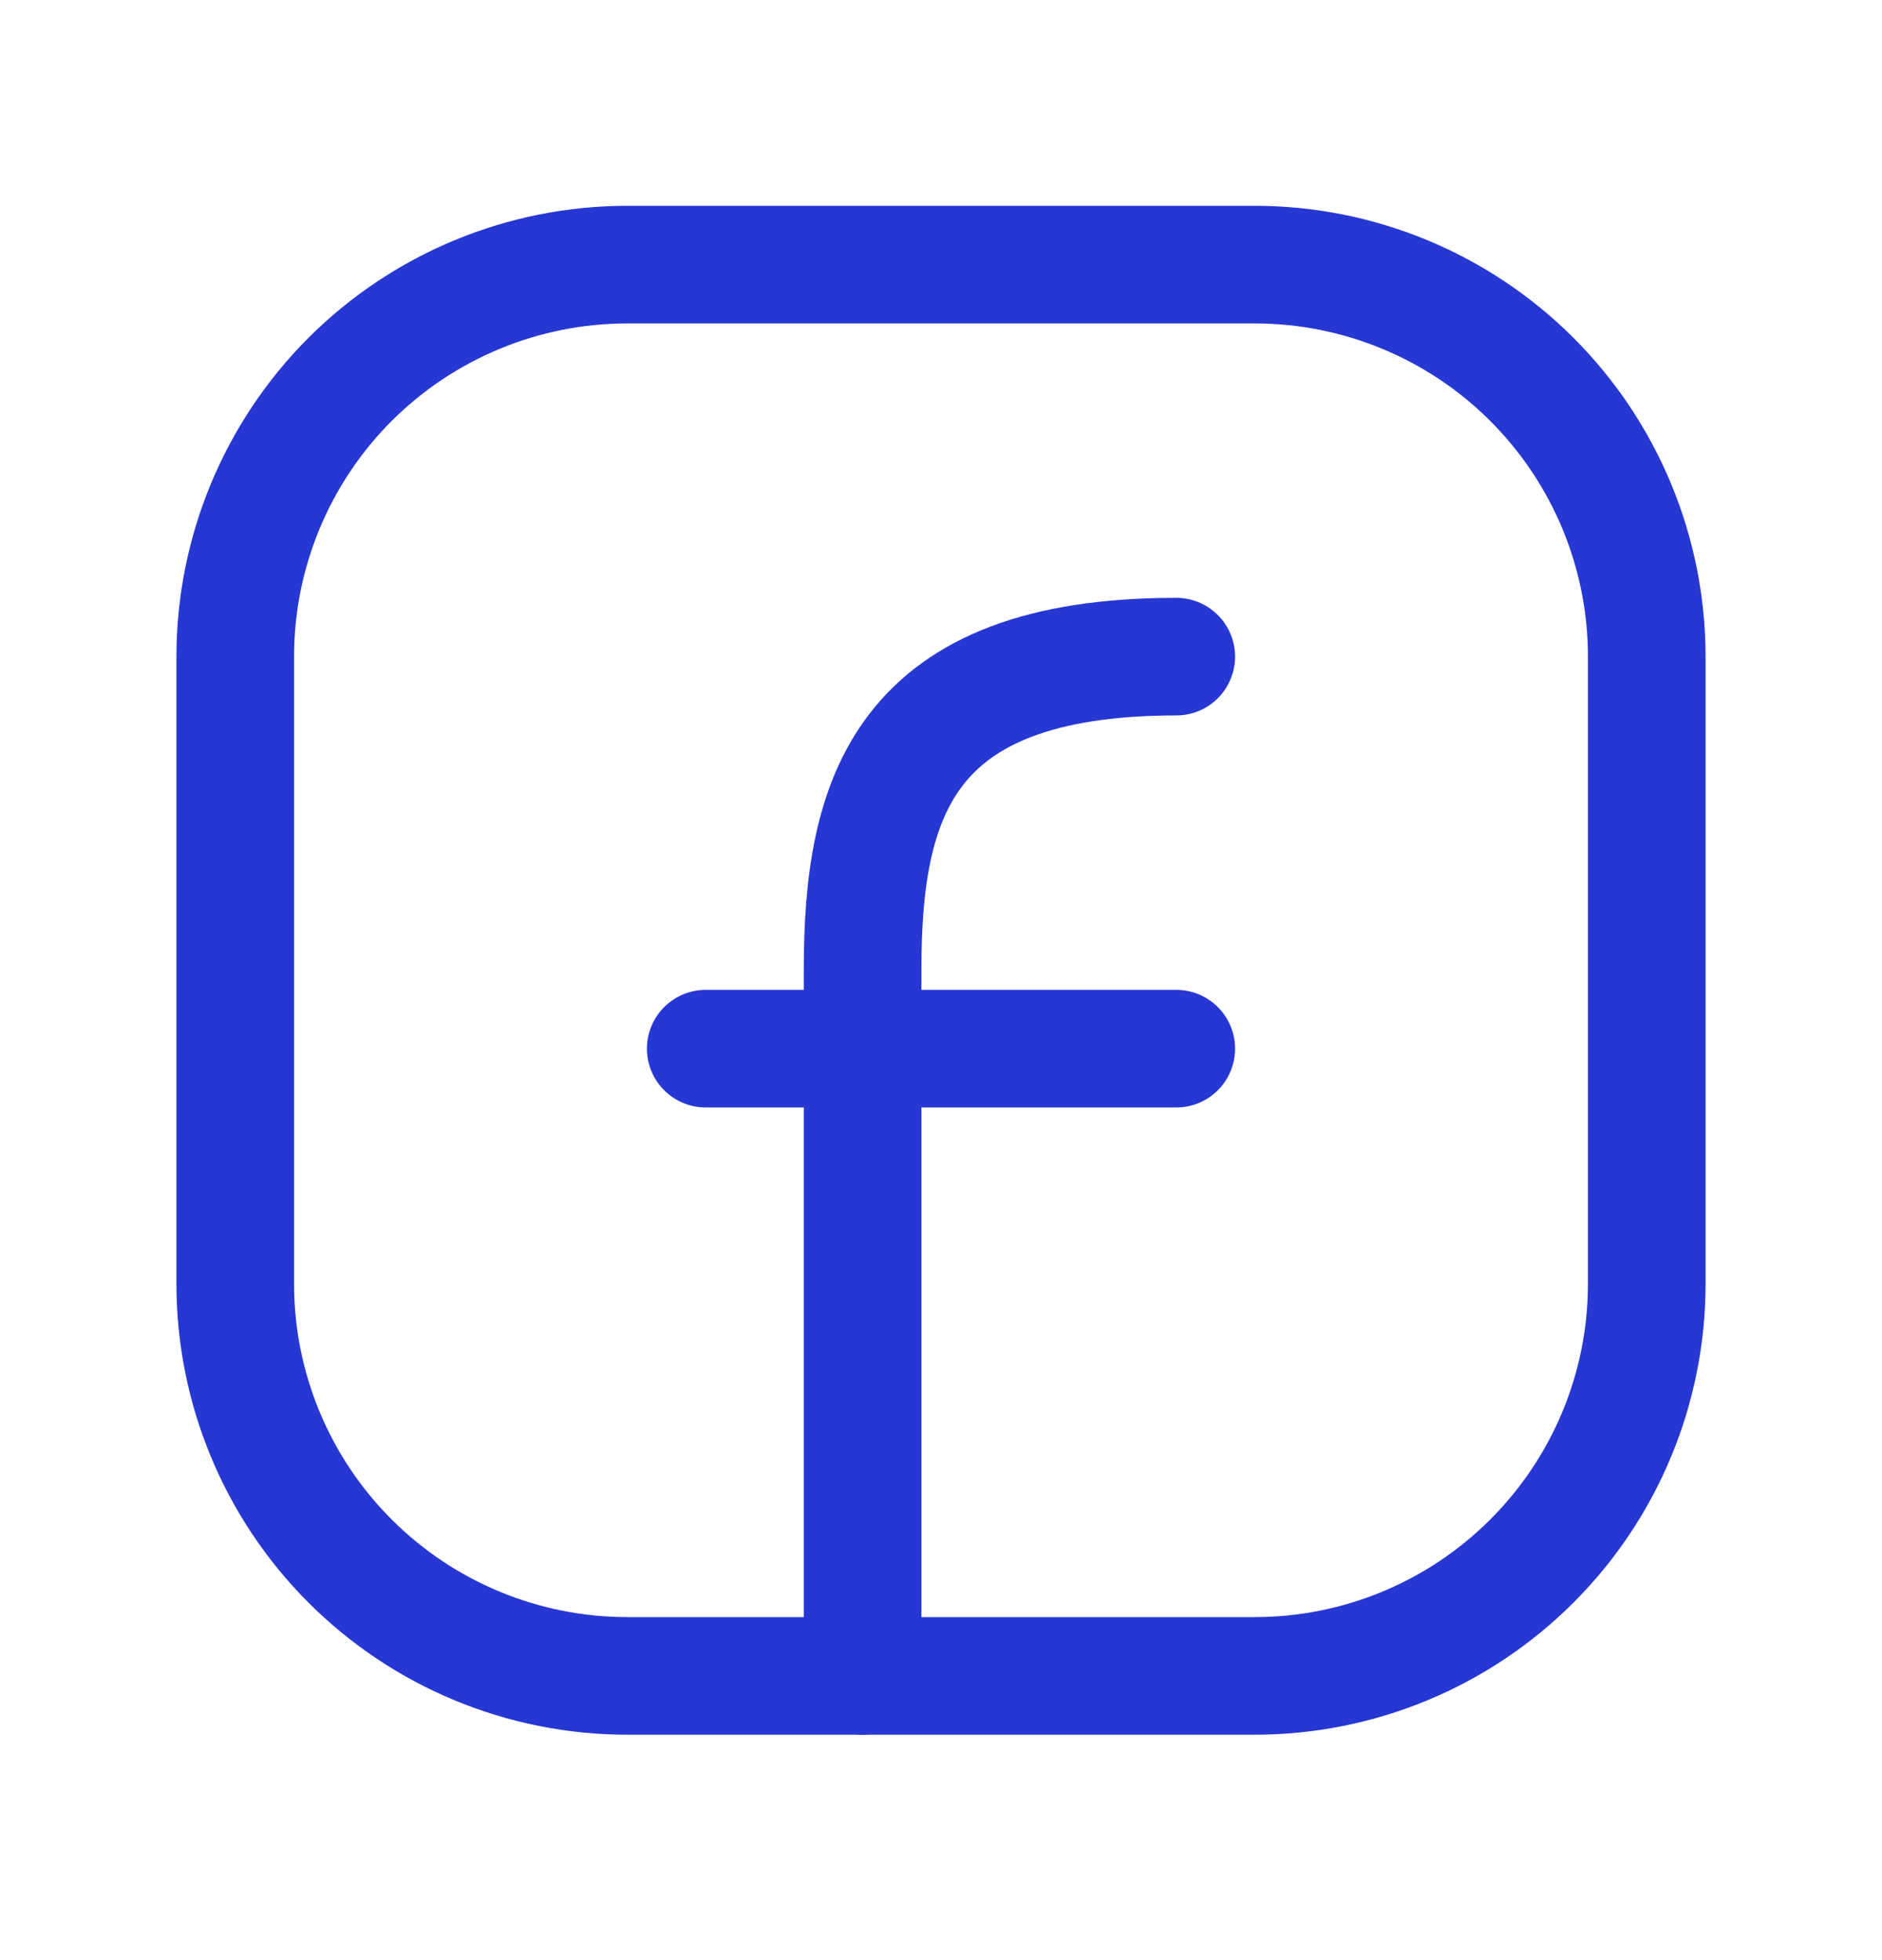
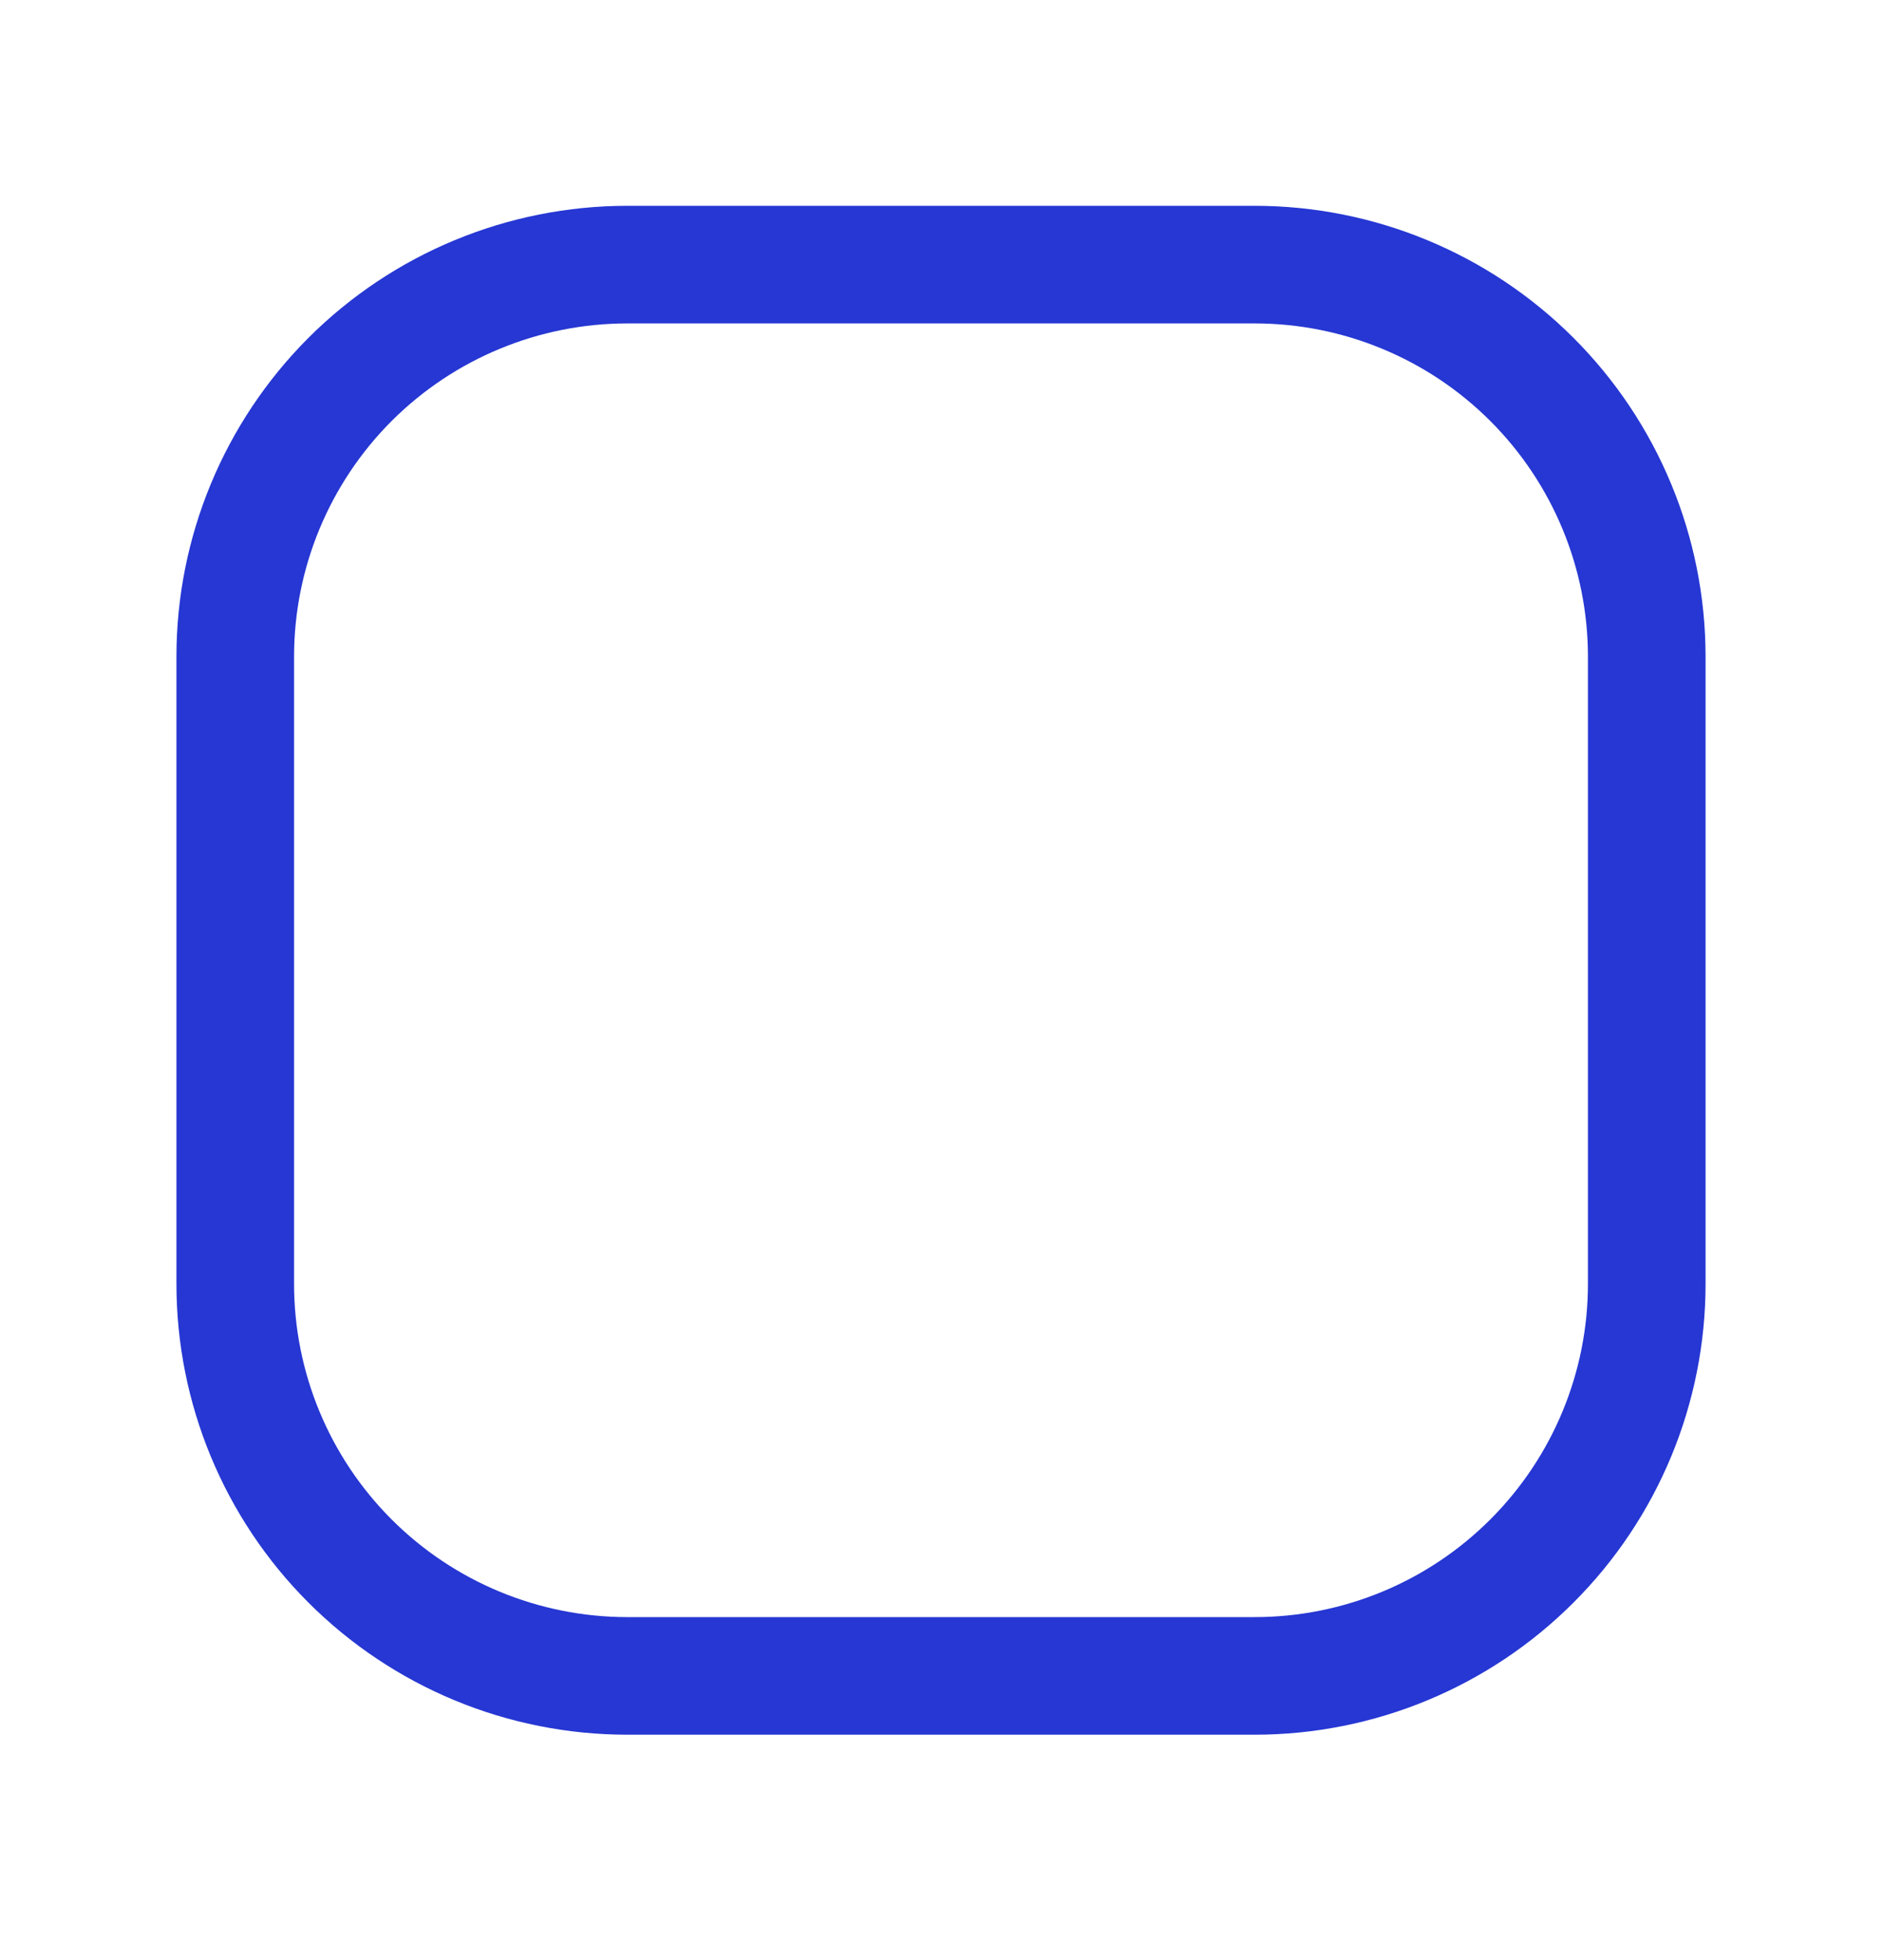
<svg xmlns="http://www.w3.org/2000/svg" width="24" height="25" viewBox="0 0 24 25" fill="none">
  <path d="M21 8.375V16.375C21 17.701 20.473 18.973 19.535 19.91C18.598 20.848 17.326 21.375 16 21.375H8C6.674 21.375 5.402 20.848 4.464 19.91C3.527 18.973 3 17.701 3 16.375V8.375C3 7.049 3.527 5.777 4.464 4.839C5.402 3.902 6.674 3.375 8 3.375H16C17.326 3.375 18.598 3.902 19.535 4.839C20.473 5.777 21 7.049 21 8.375Z" stroke="#2637D3" stroke-width="1.5" stroke-linecap="round" stroke-linejoin="round" />
-   <path d="M11 21.375V12.375C11 10.187 11.5 8.375 15 8.375M9 13.375H15" stroke="#2637D3" stroke-width="1.5" stroke-linecap="round" stroke-linejoin="round" />
</svg>